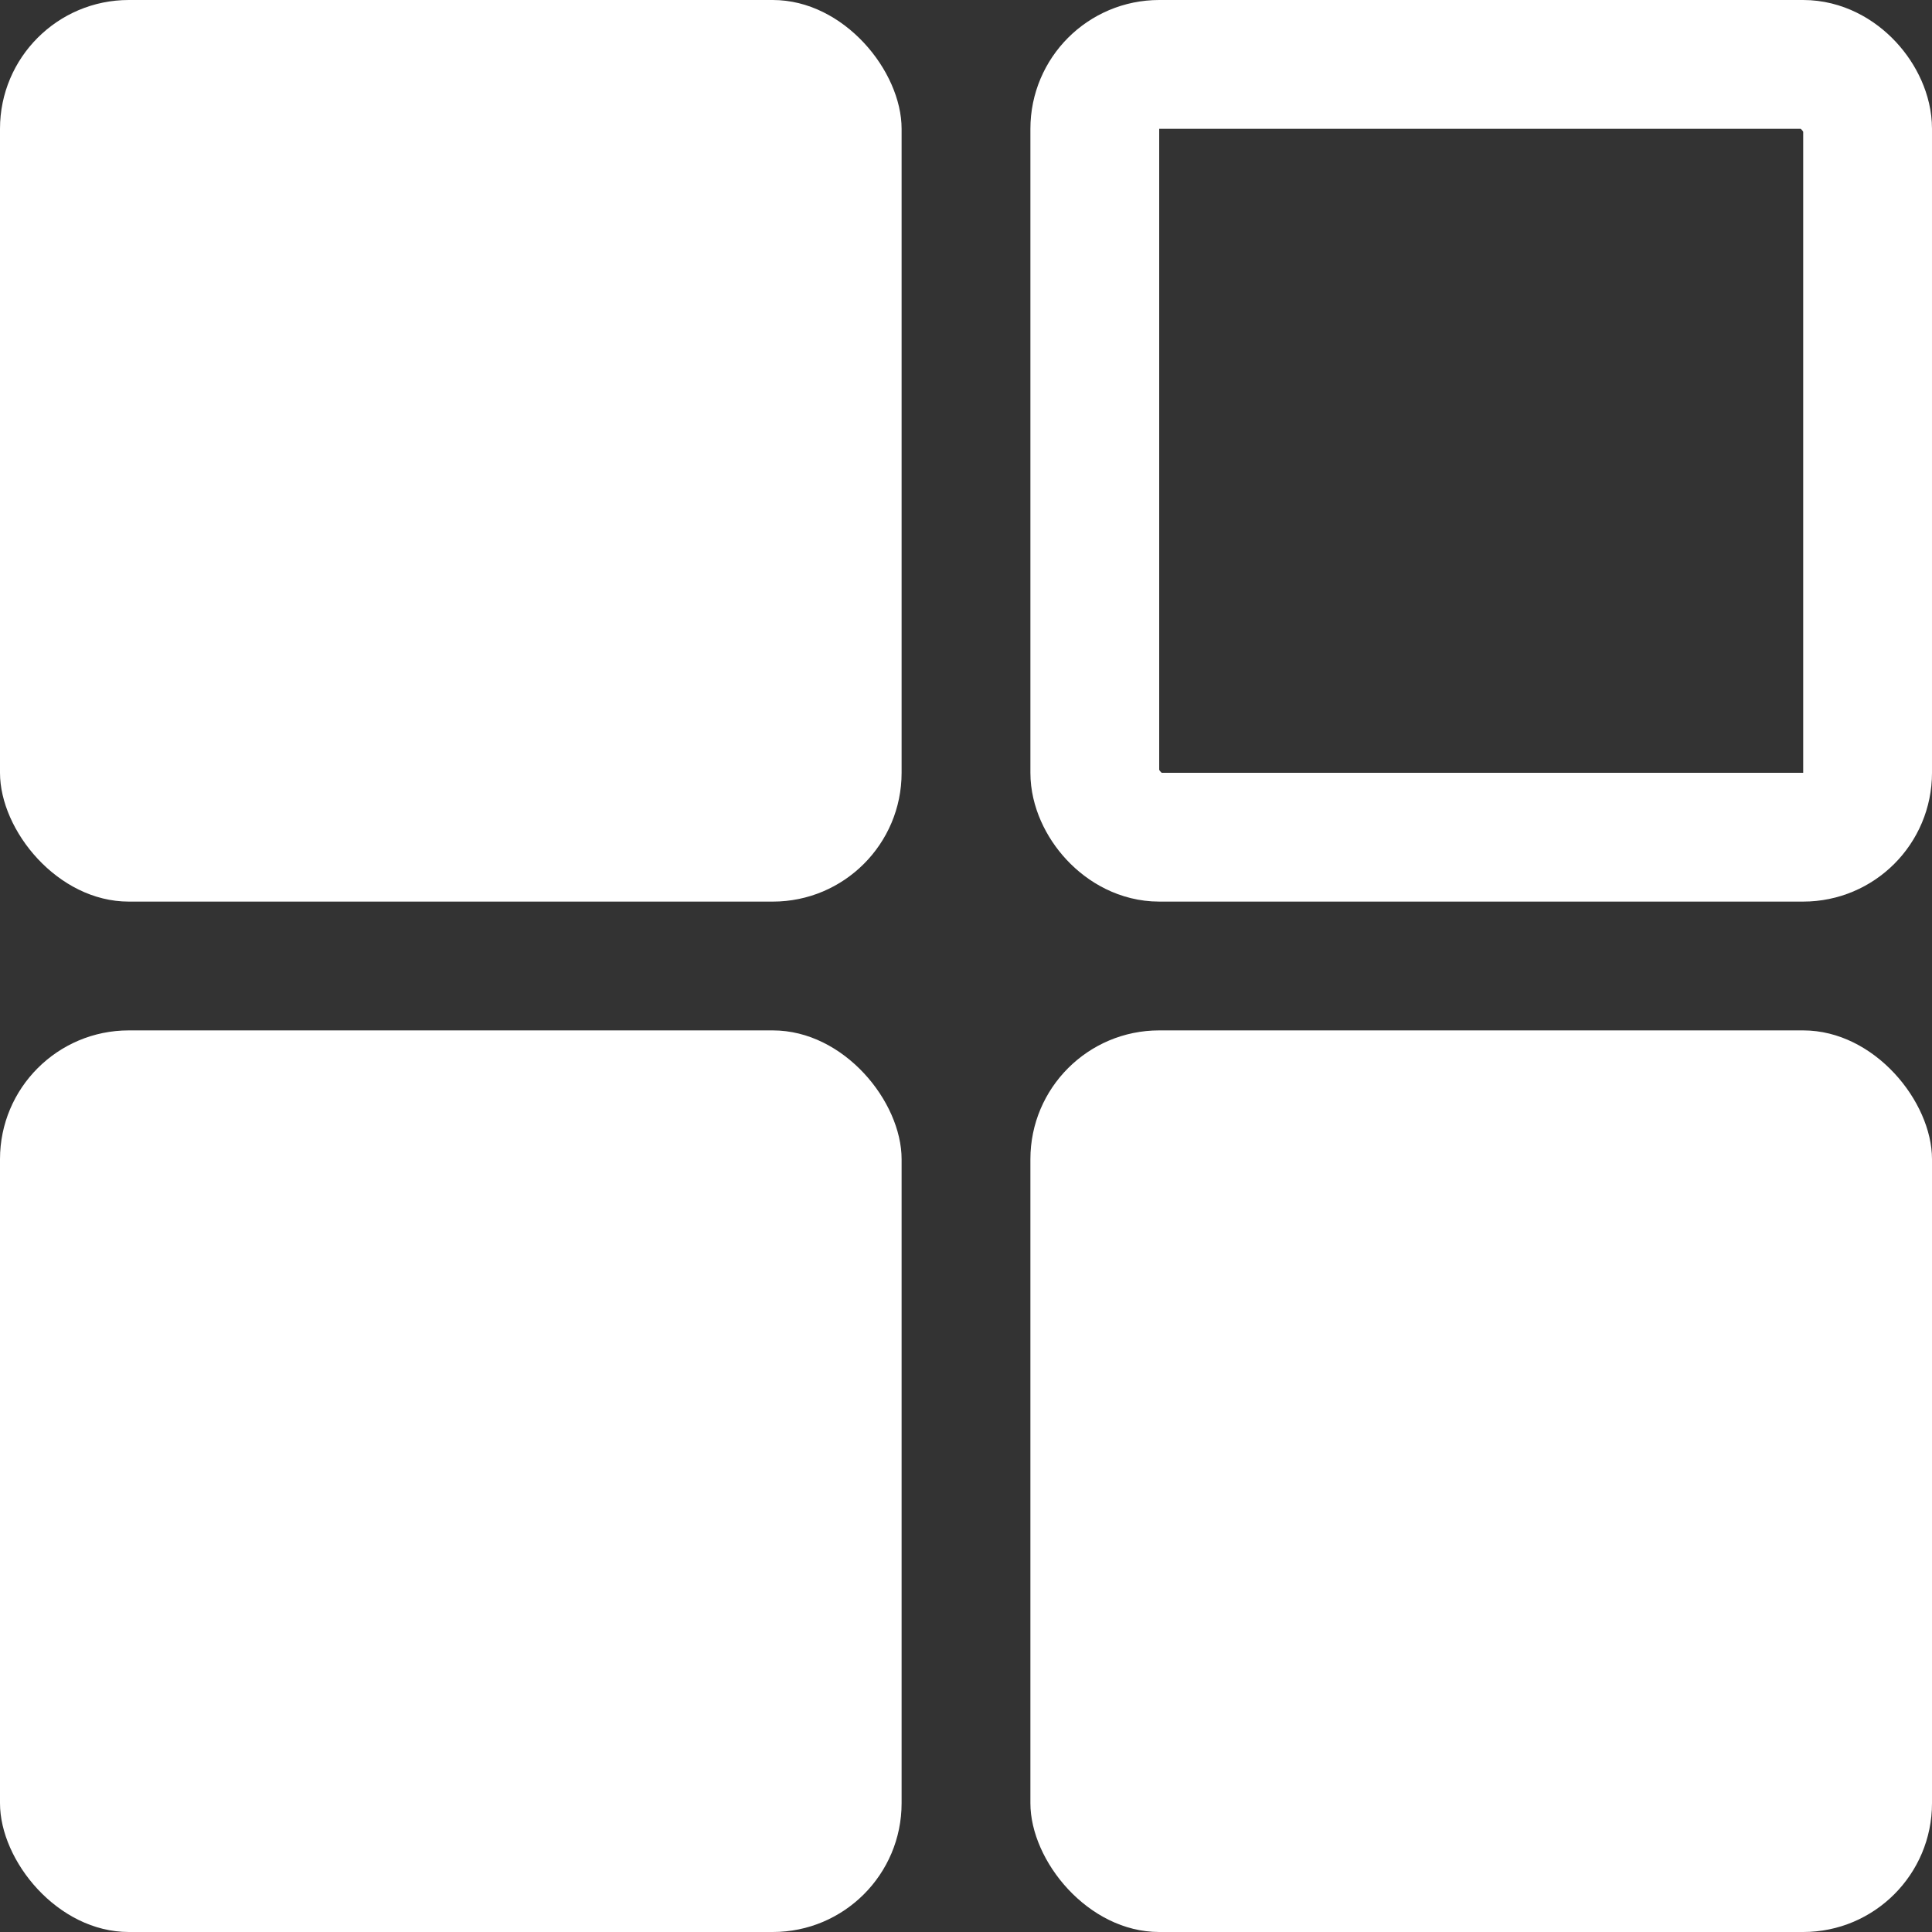
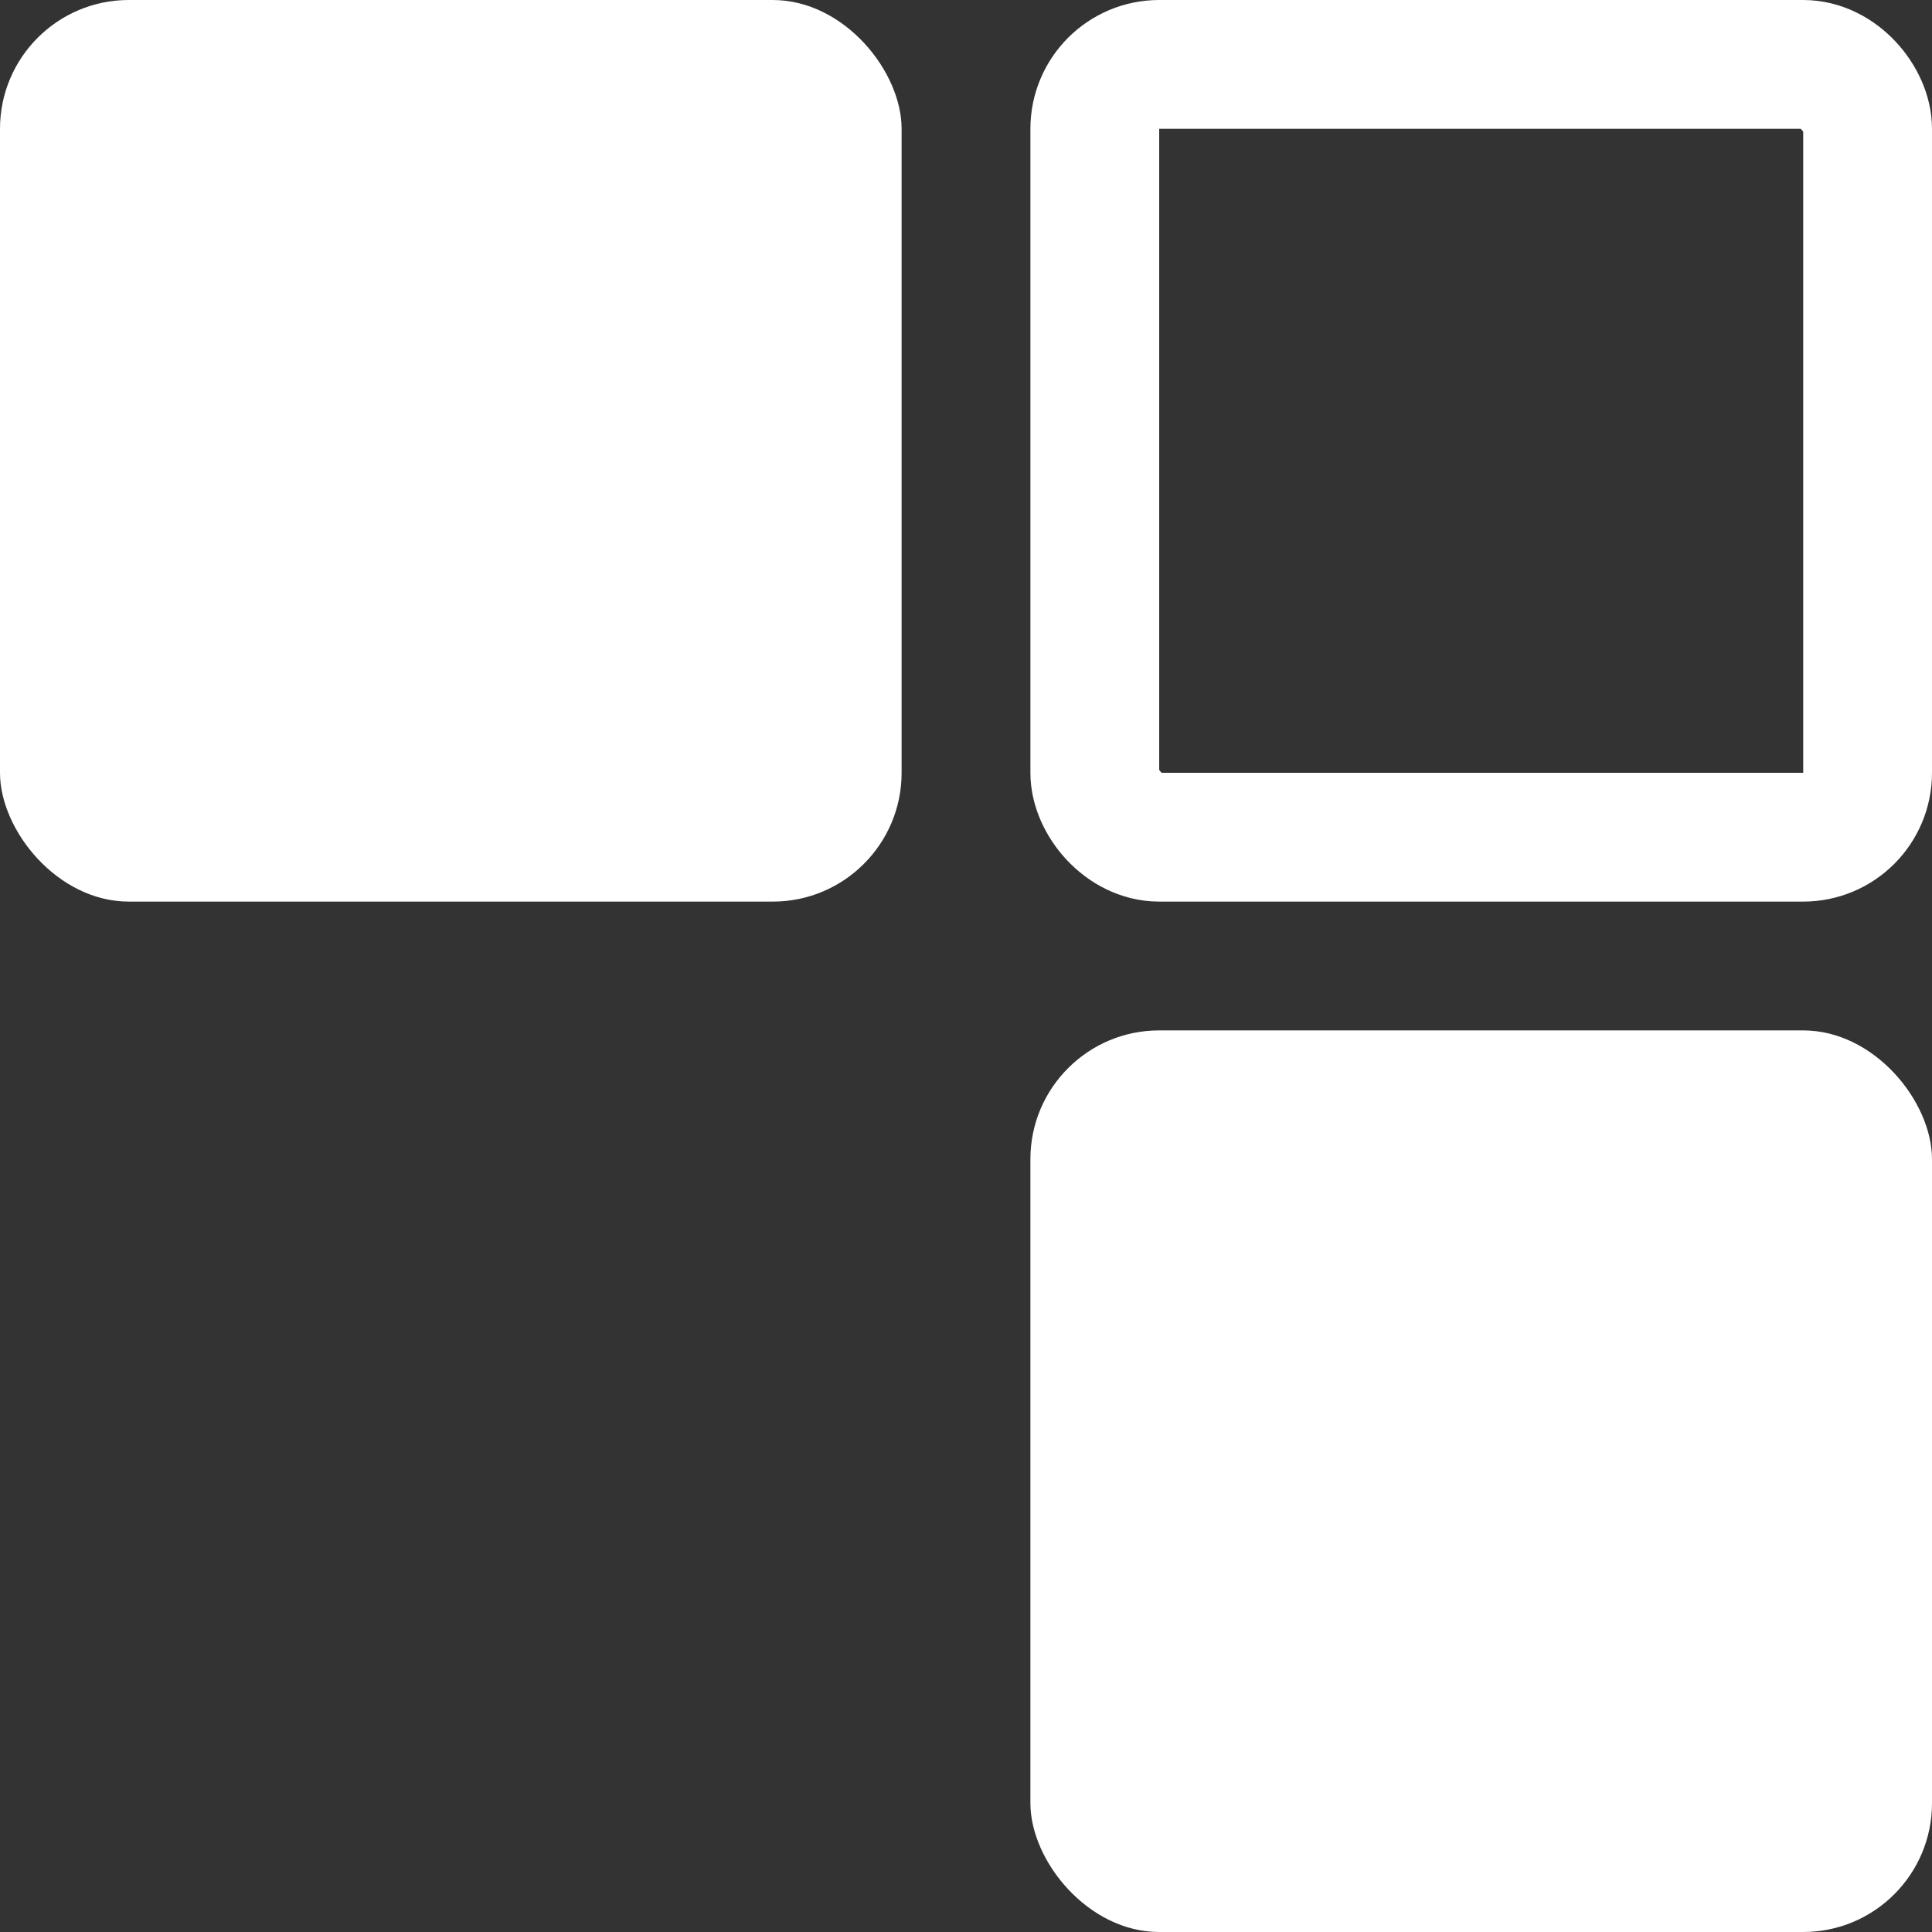
<svg xmlns="http://www.w3.org/2000/svg" width="15" height="15" viewBox="0 0 15 15" fill="none">
  <rect x="0" y="0" width="15" height="15" fill="#333333" stroke="none" />
  <rect width="7" height="7" rx="1" fill="white" />
-   <rect y="8" width="7" height="7" rx="1" fill="white" />
  <rect x="8" y="8" width="7" height="7" rx="1" fill="white" />
  <rect x="8.5" y="0.5" width="6" height="6" rx="0.5" stroke="white" />
</svg>